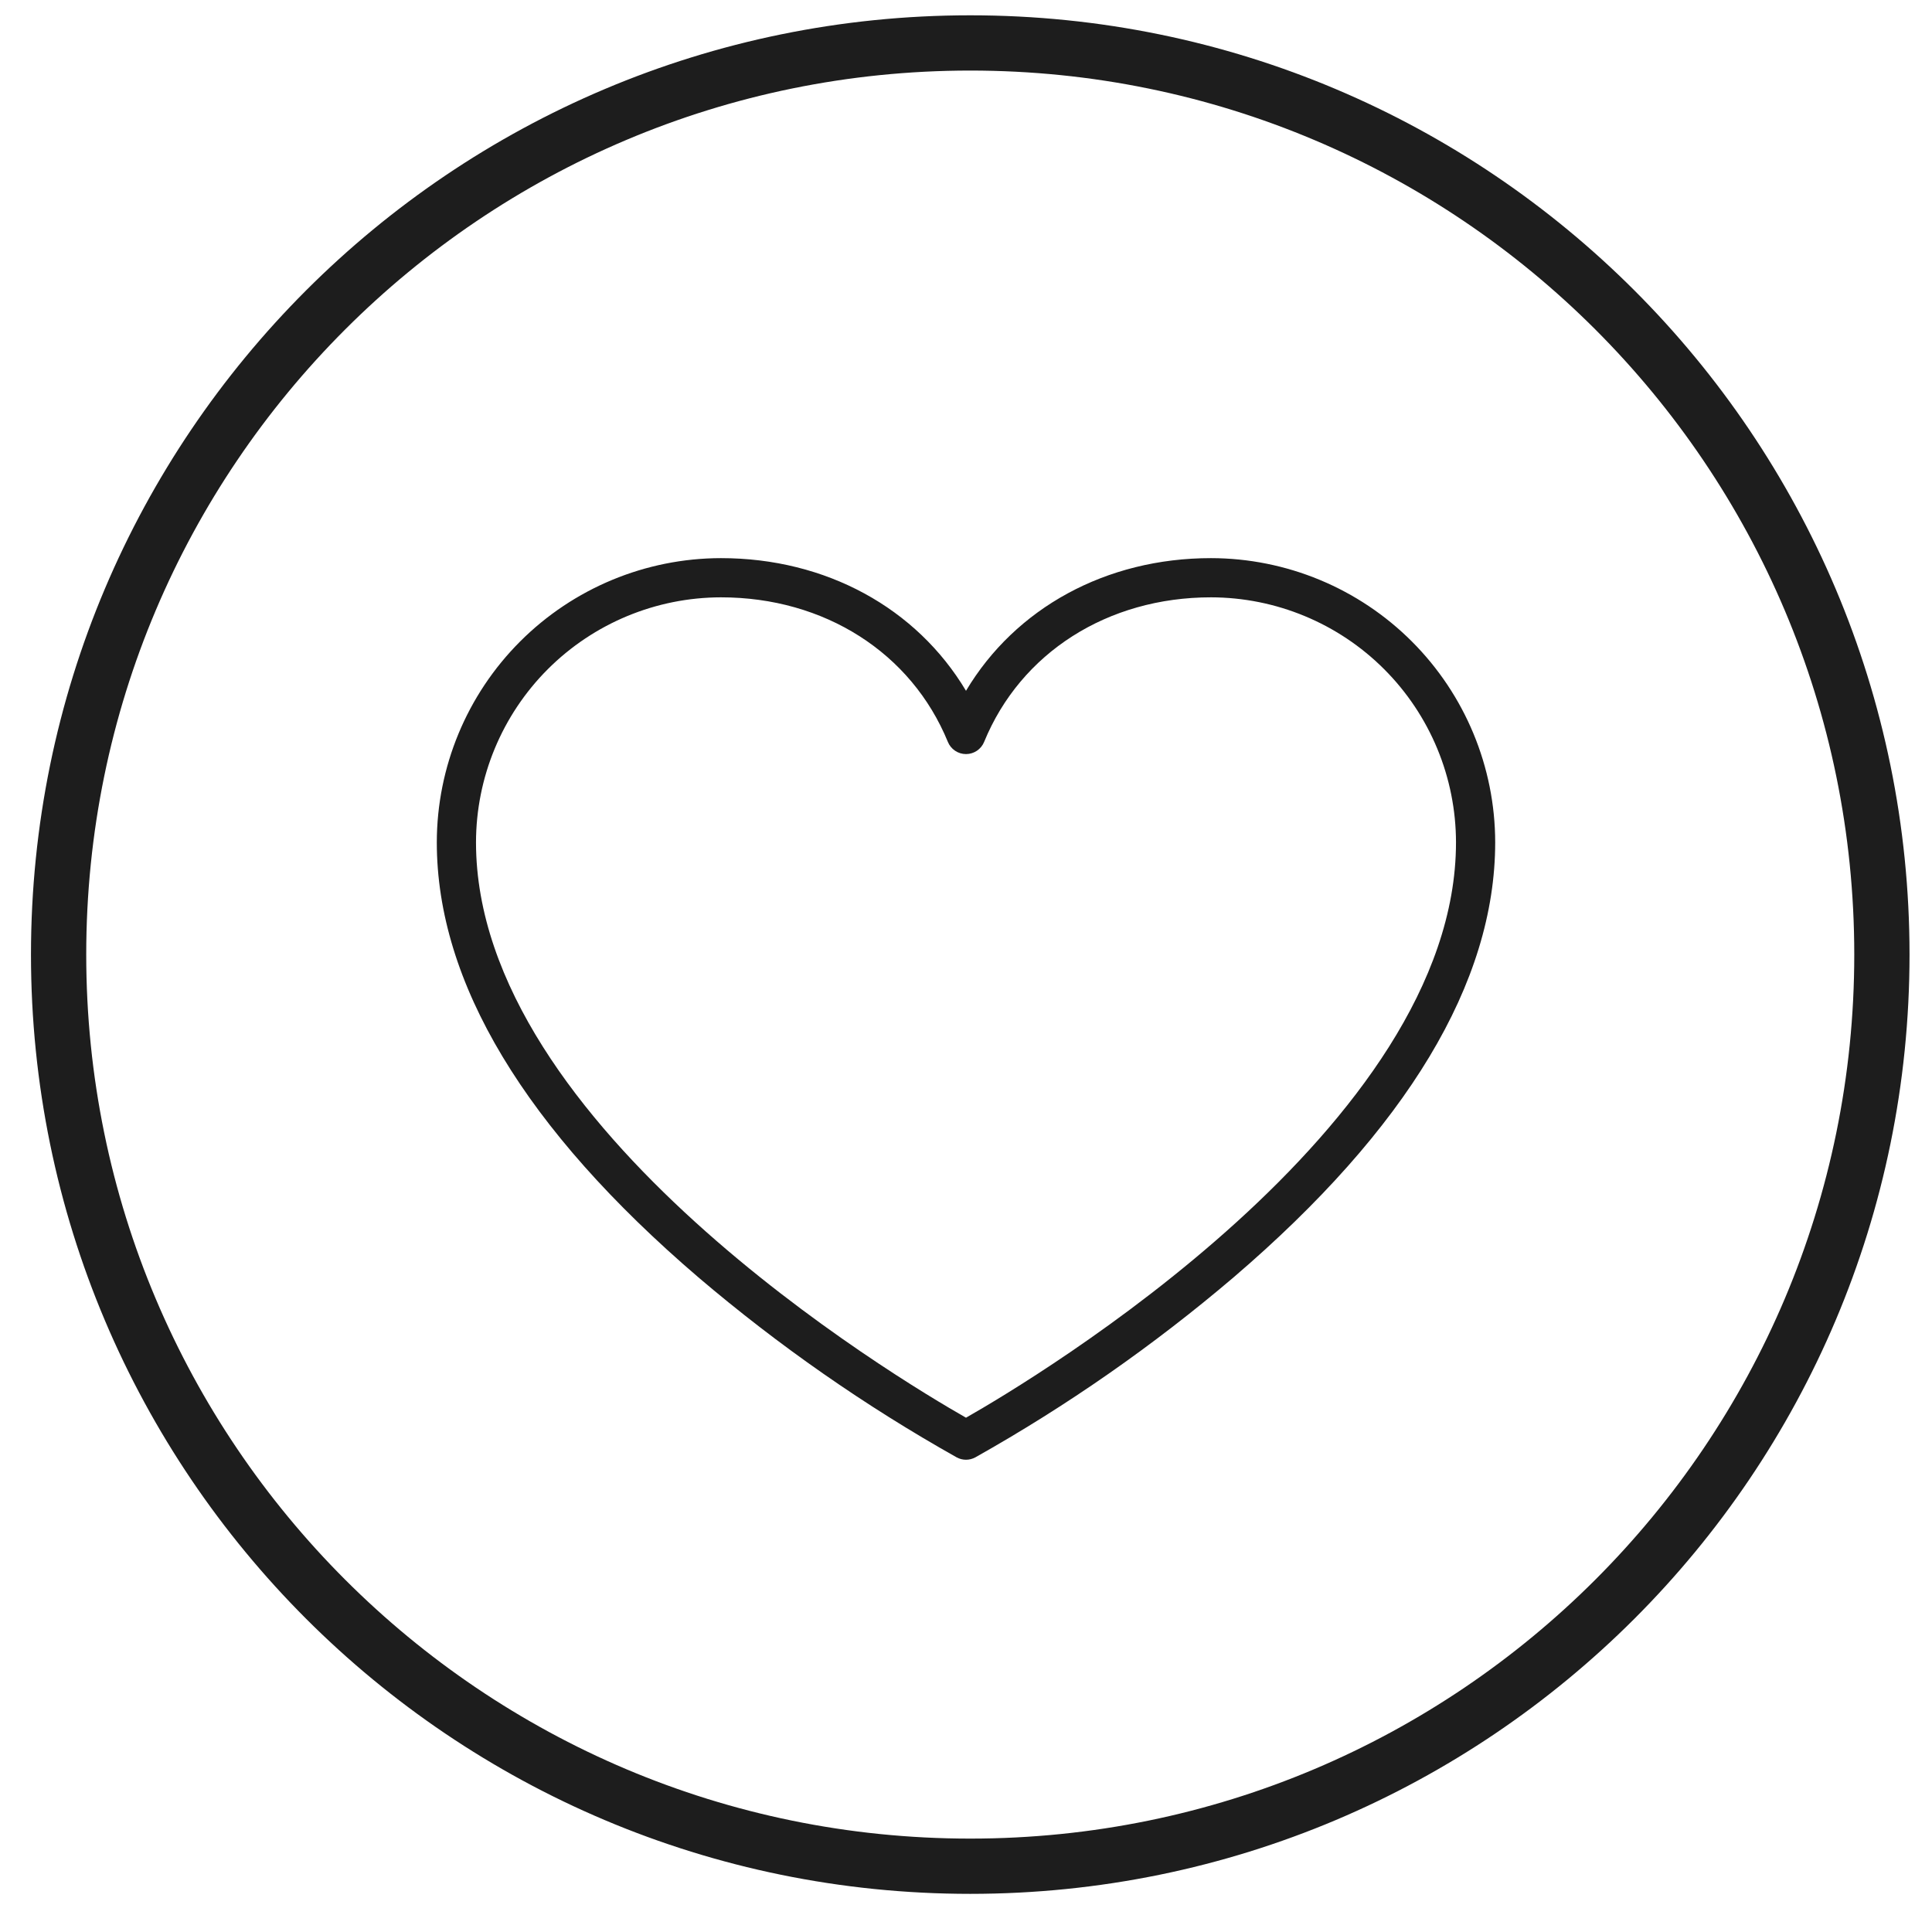
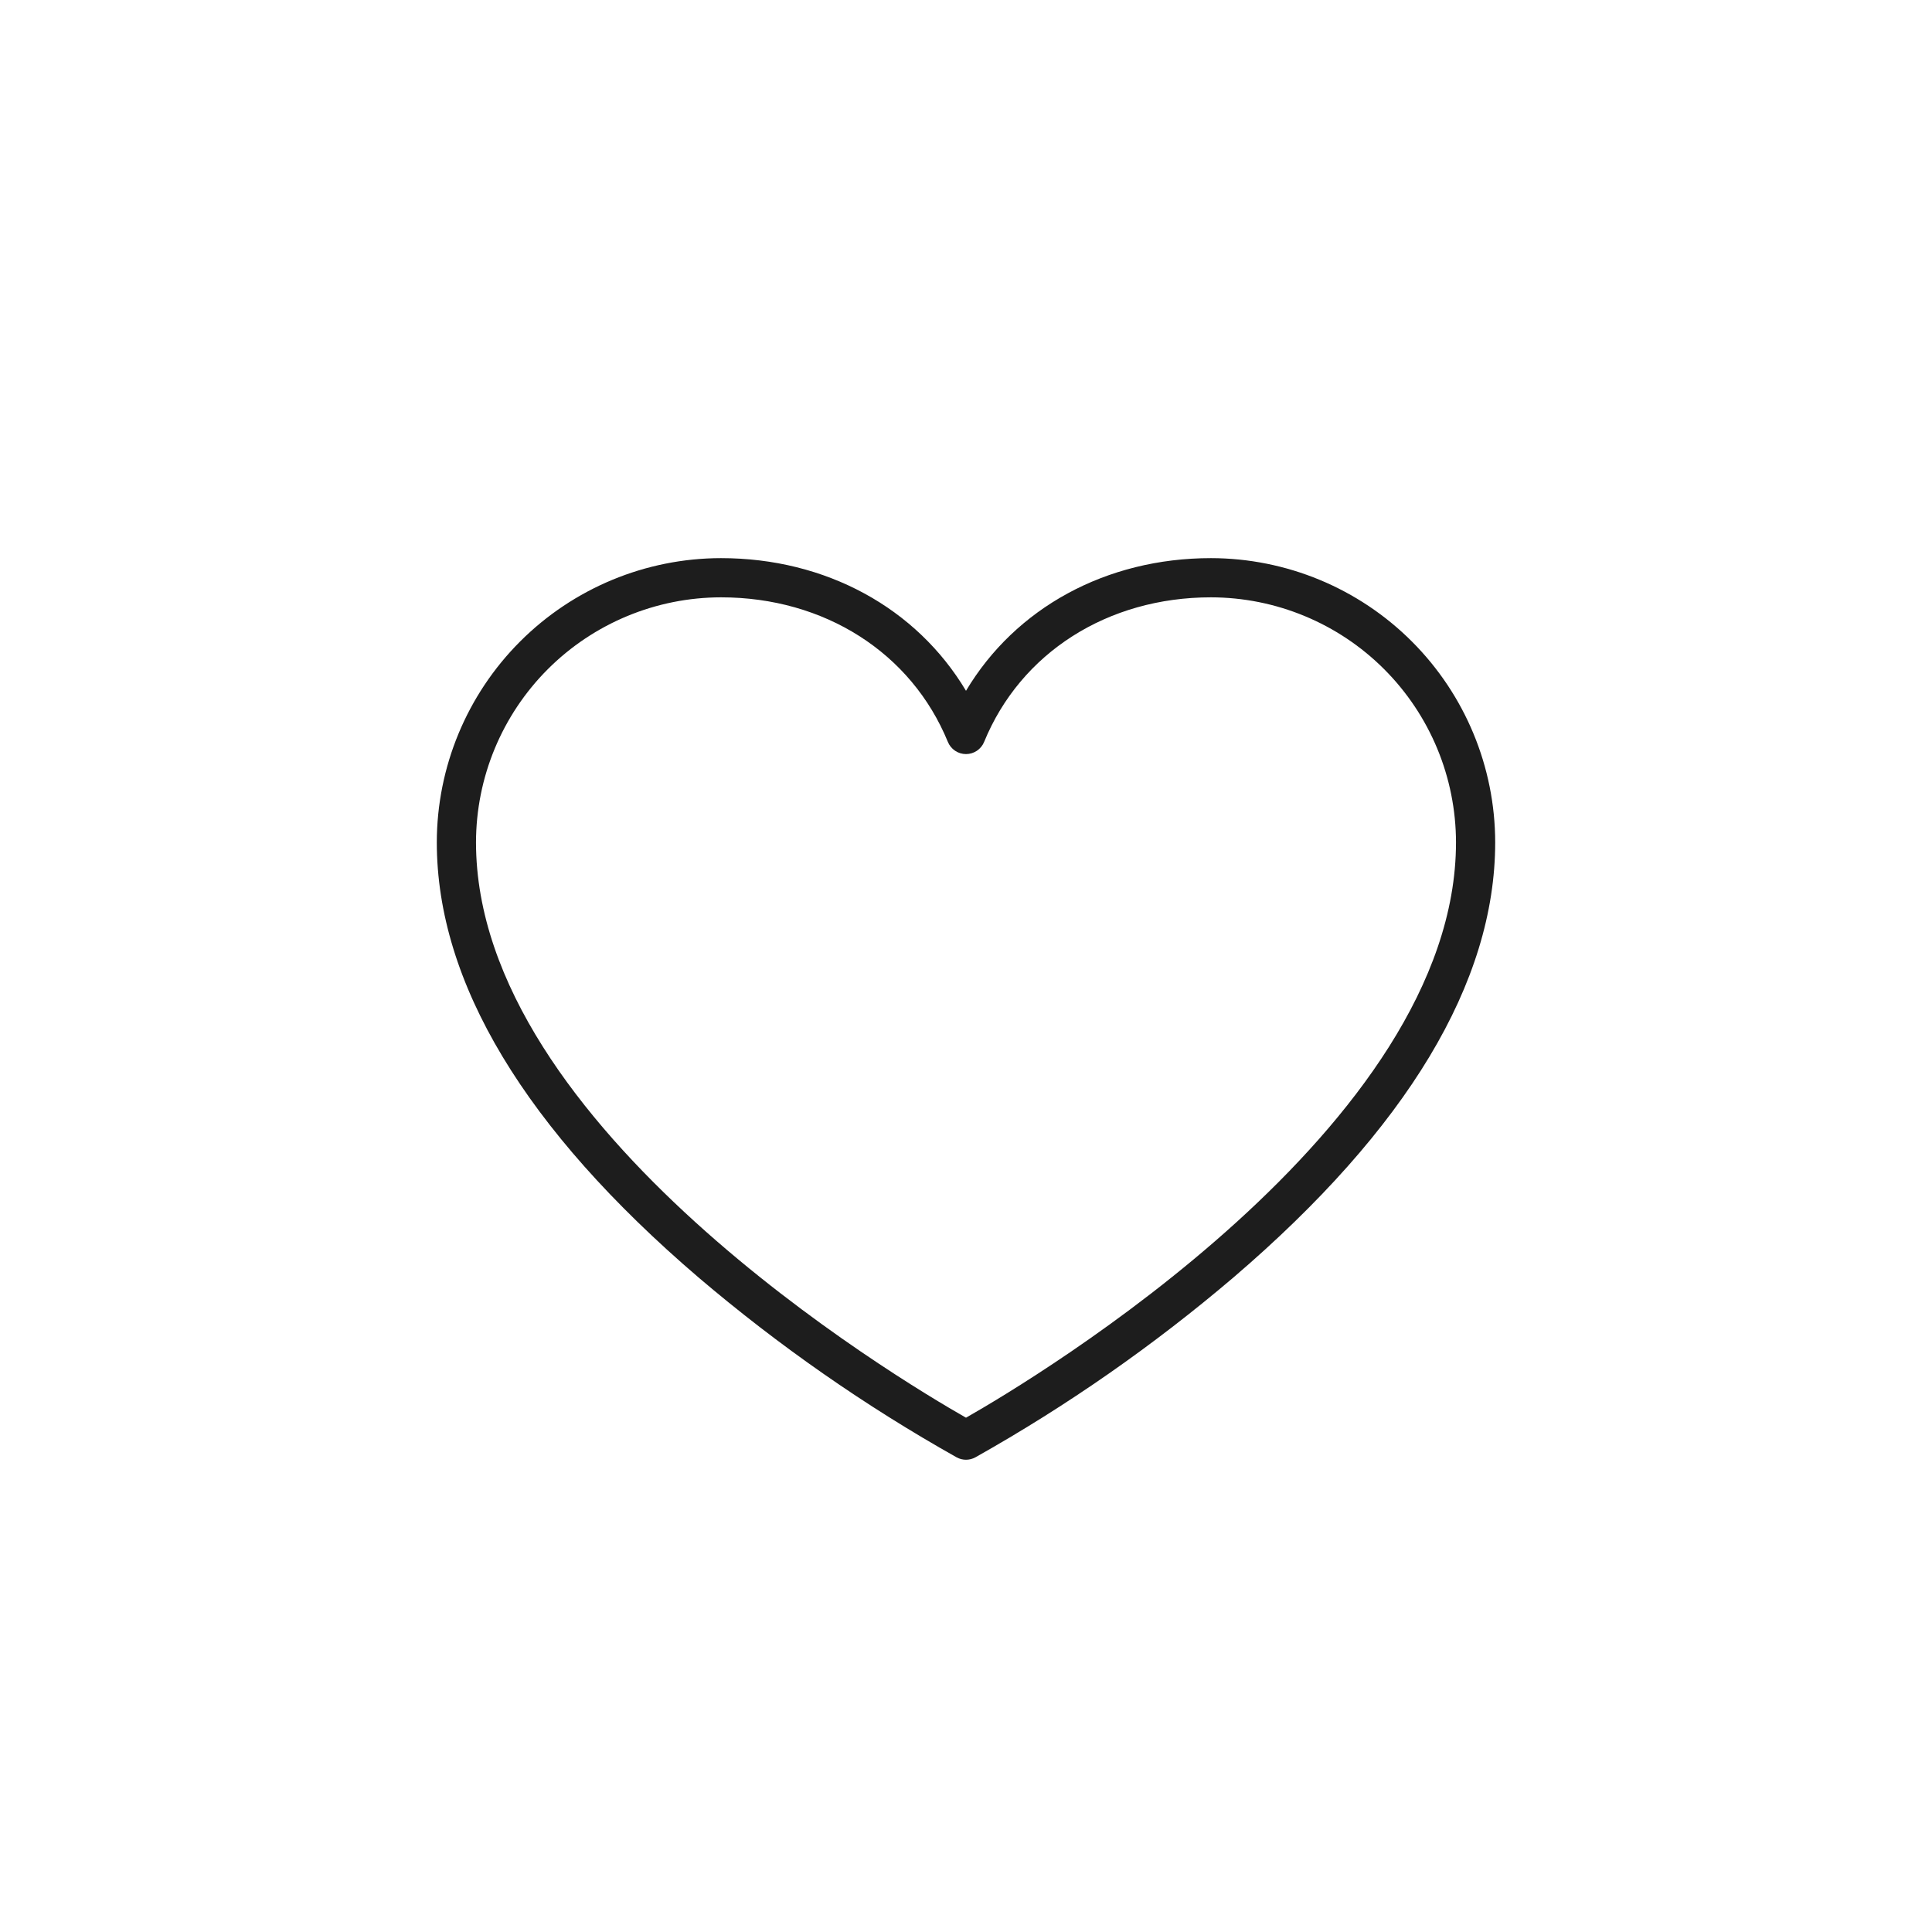
<svg xmlns="http://www.w3.org/2000/svg" fill="none" viewBox="0 0 45 45" height="45" width="45">
  <path fill="#1D1D1D" d="M28.206 13C25.759 13 23.65 14.163 22.5 16.09C21.349 14.163 19.24 13 16.793 13C15.038 13.002 13.356 13.7 12.115 14.941C10.874 16.182 10.176 17.865 10.174 19.62C10.174 22.883 12.228 26.293 16.268 29.753C18.134 31.341 20.148 32.745 22.283 33.945C22.35 33.981 22.424 34 22.5 34C22.576 34 22.65 33.981 22.717 33.945C24.852 32.745 26.866 31.341 28.731 29.753C32.772 26.293 34.826 22.883 34.826 19.62C34.824 17.865 34.126 16.182 32.885 14.941C31.644 13.7 29.961 13.002 28.206 13ZM22.5 33.021C20.902 32.112 11.087 26.247 11.087 19.62C11.089 18.107 11.691 16.656 12.76 15.586C13.83 14.517 15.28 13.915 16.793 13.913C19.203 13.913 21.227 15.204 22.078 17.281C22.112 17.365 22.171 17.436 22.246 17.487C22.321 17.537 22.409 17.564 22.5 17.564C22.59 17.564 22.679 17.537 22.754 17.487C22.829 17.436 22.888 17.365 22.922 17.281C23.773 15.204 25.797 13.913 28.206 13.913C29.719 13.915 31.17 14.517 32.239 15.586C33.309 16.656 33.911 18.107 33.913 19.62C33.913 26.239 24.098 32.112 22.5 33.021Z" />
-   <path stroke-miterlimit="10" stroke-width="1.287" stroke="#1D1D1D" d="M22.599 43.468C34.326 43.468 43.833 33.961 43.833 22.234C43.833 10.507 34.326 1 22.599 1C10.871 1 1.365 10.507 1.365 22.234C1.365 33.961 10.871 43.468 22.599 43.468Z" />
</svg>